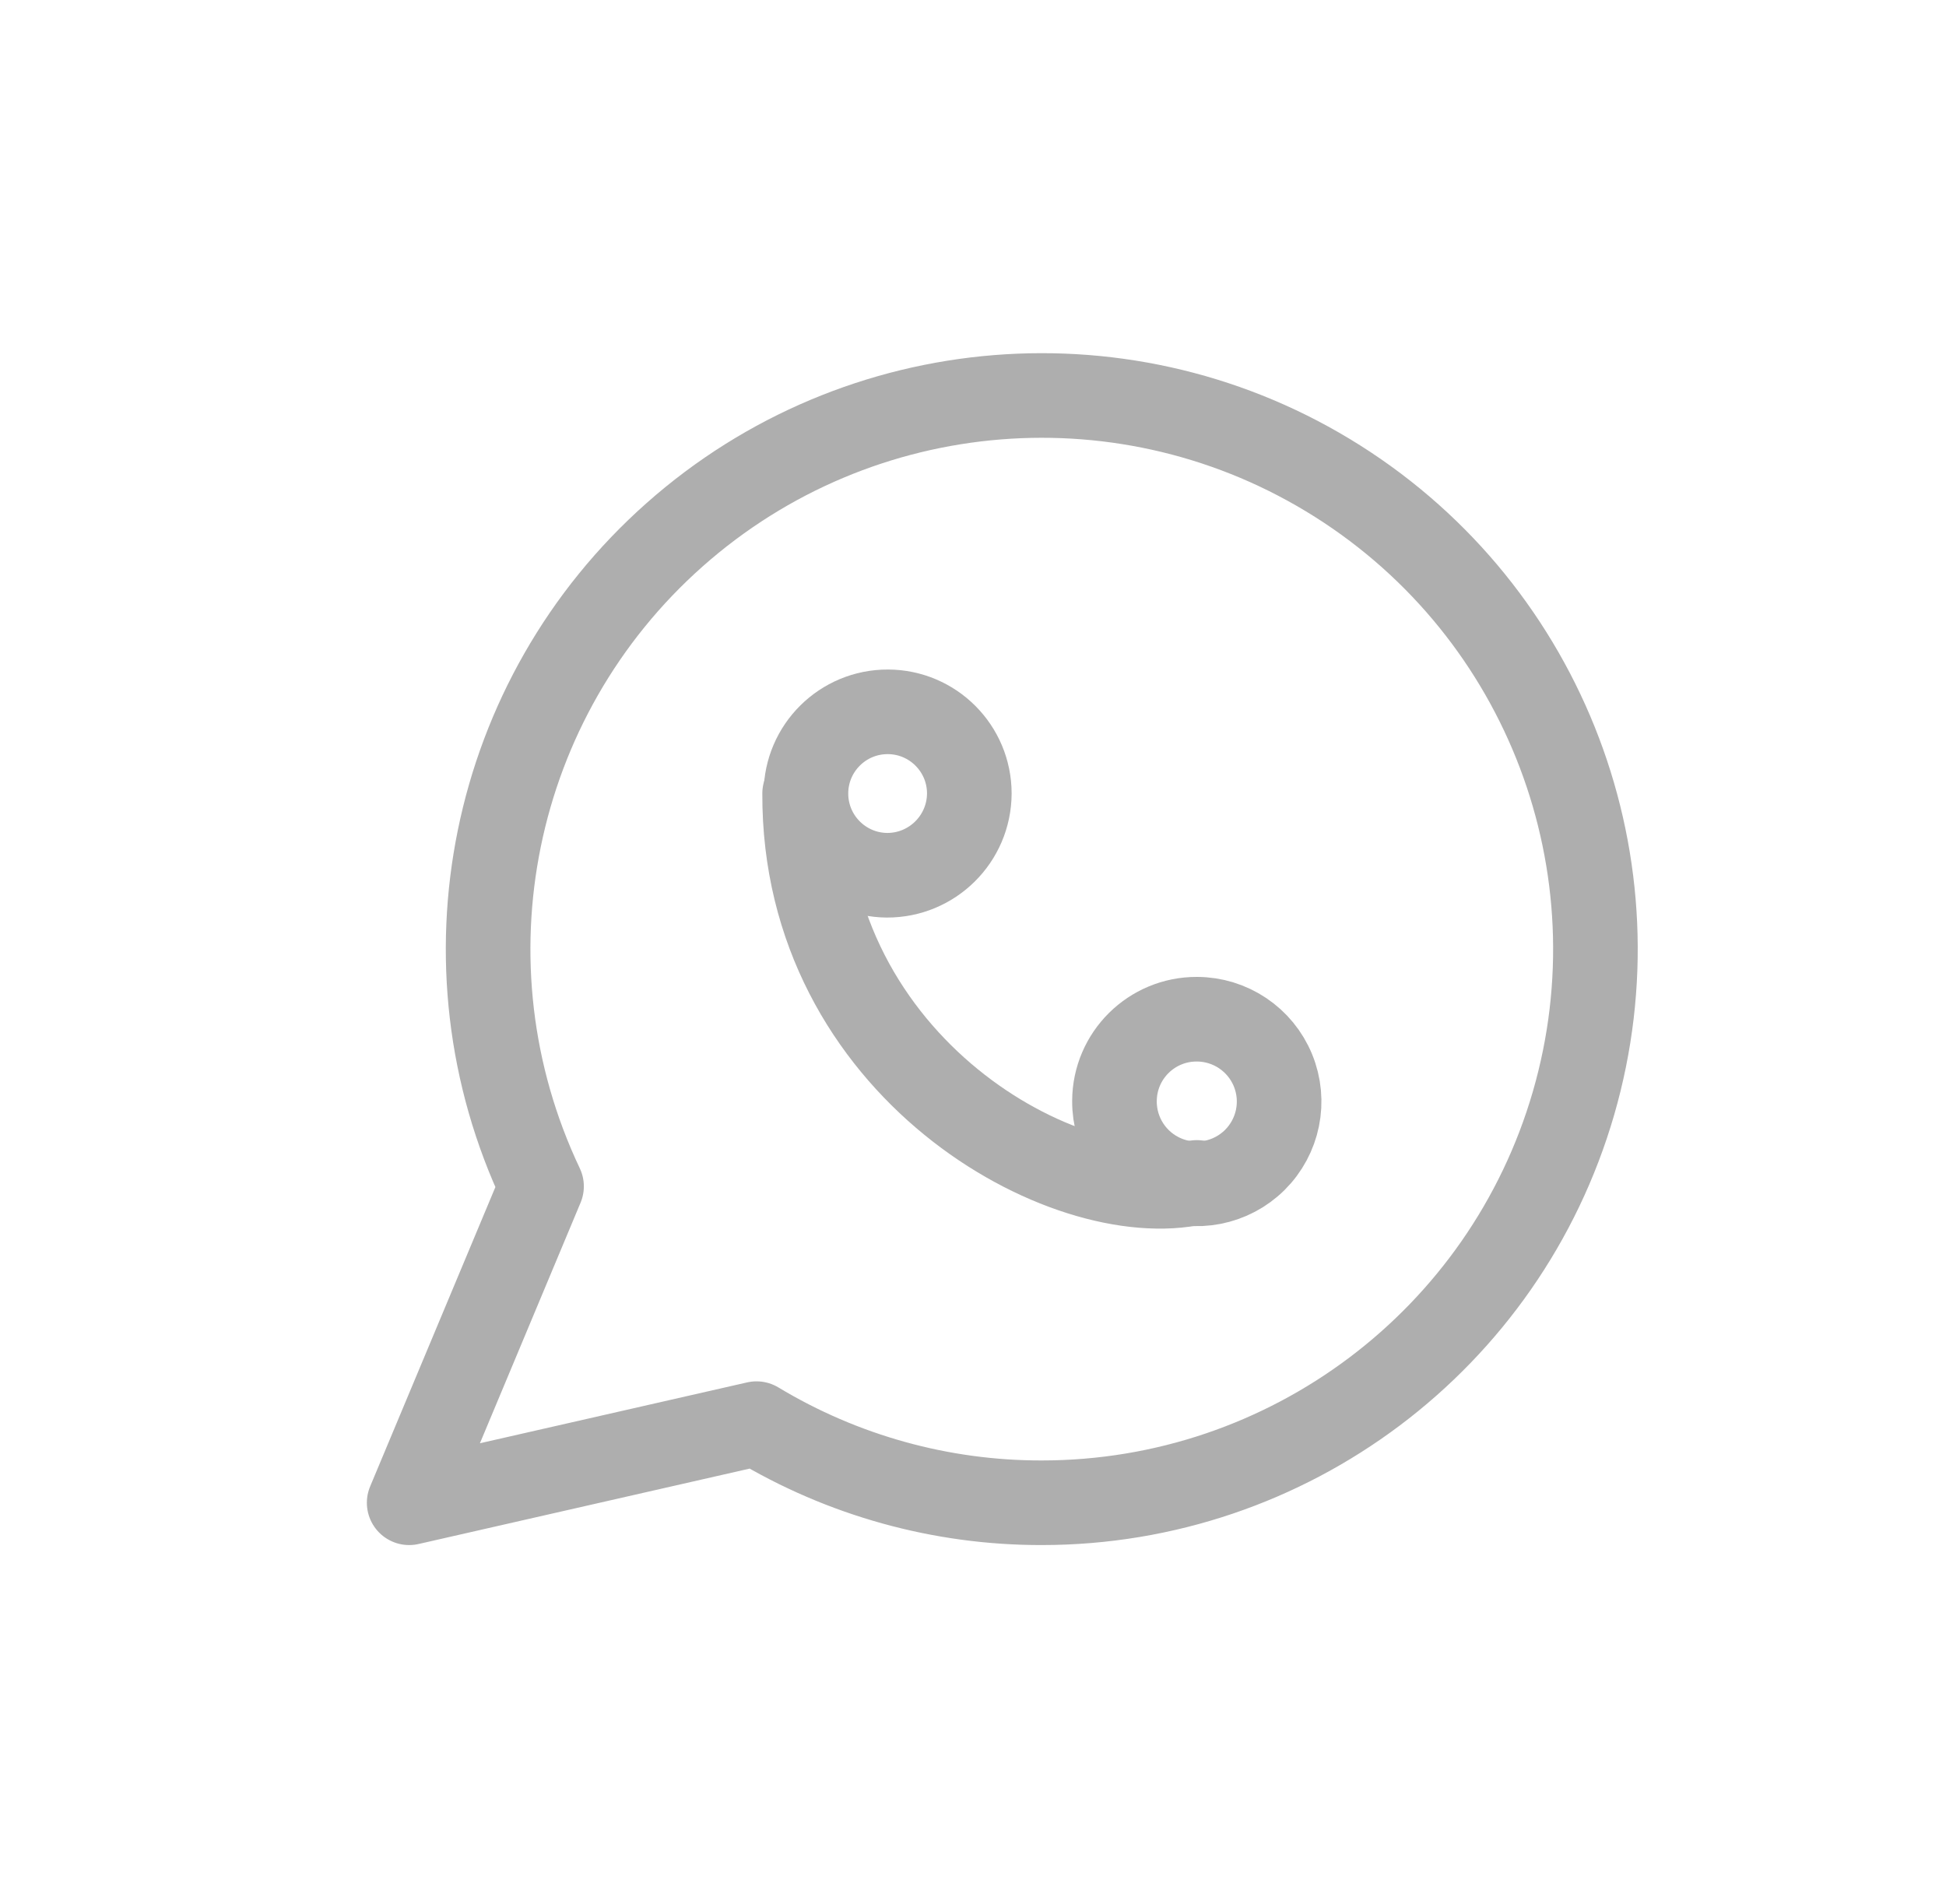
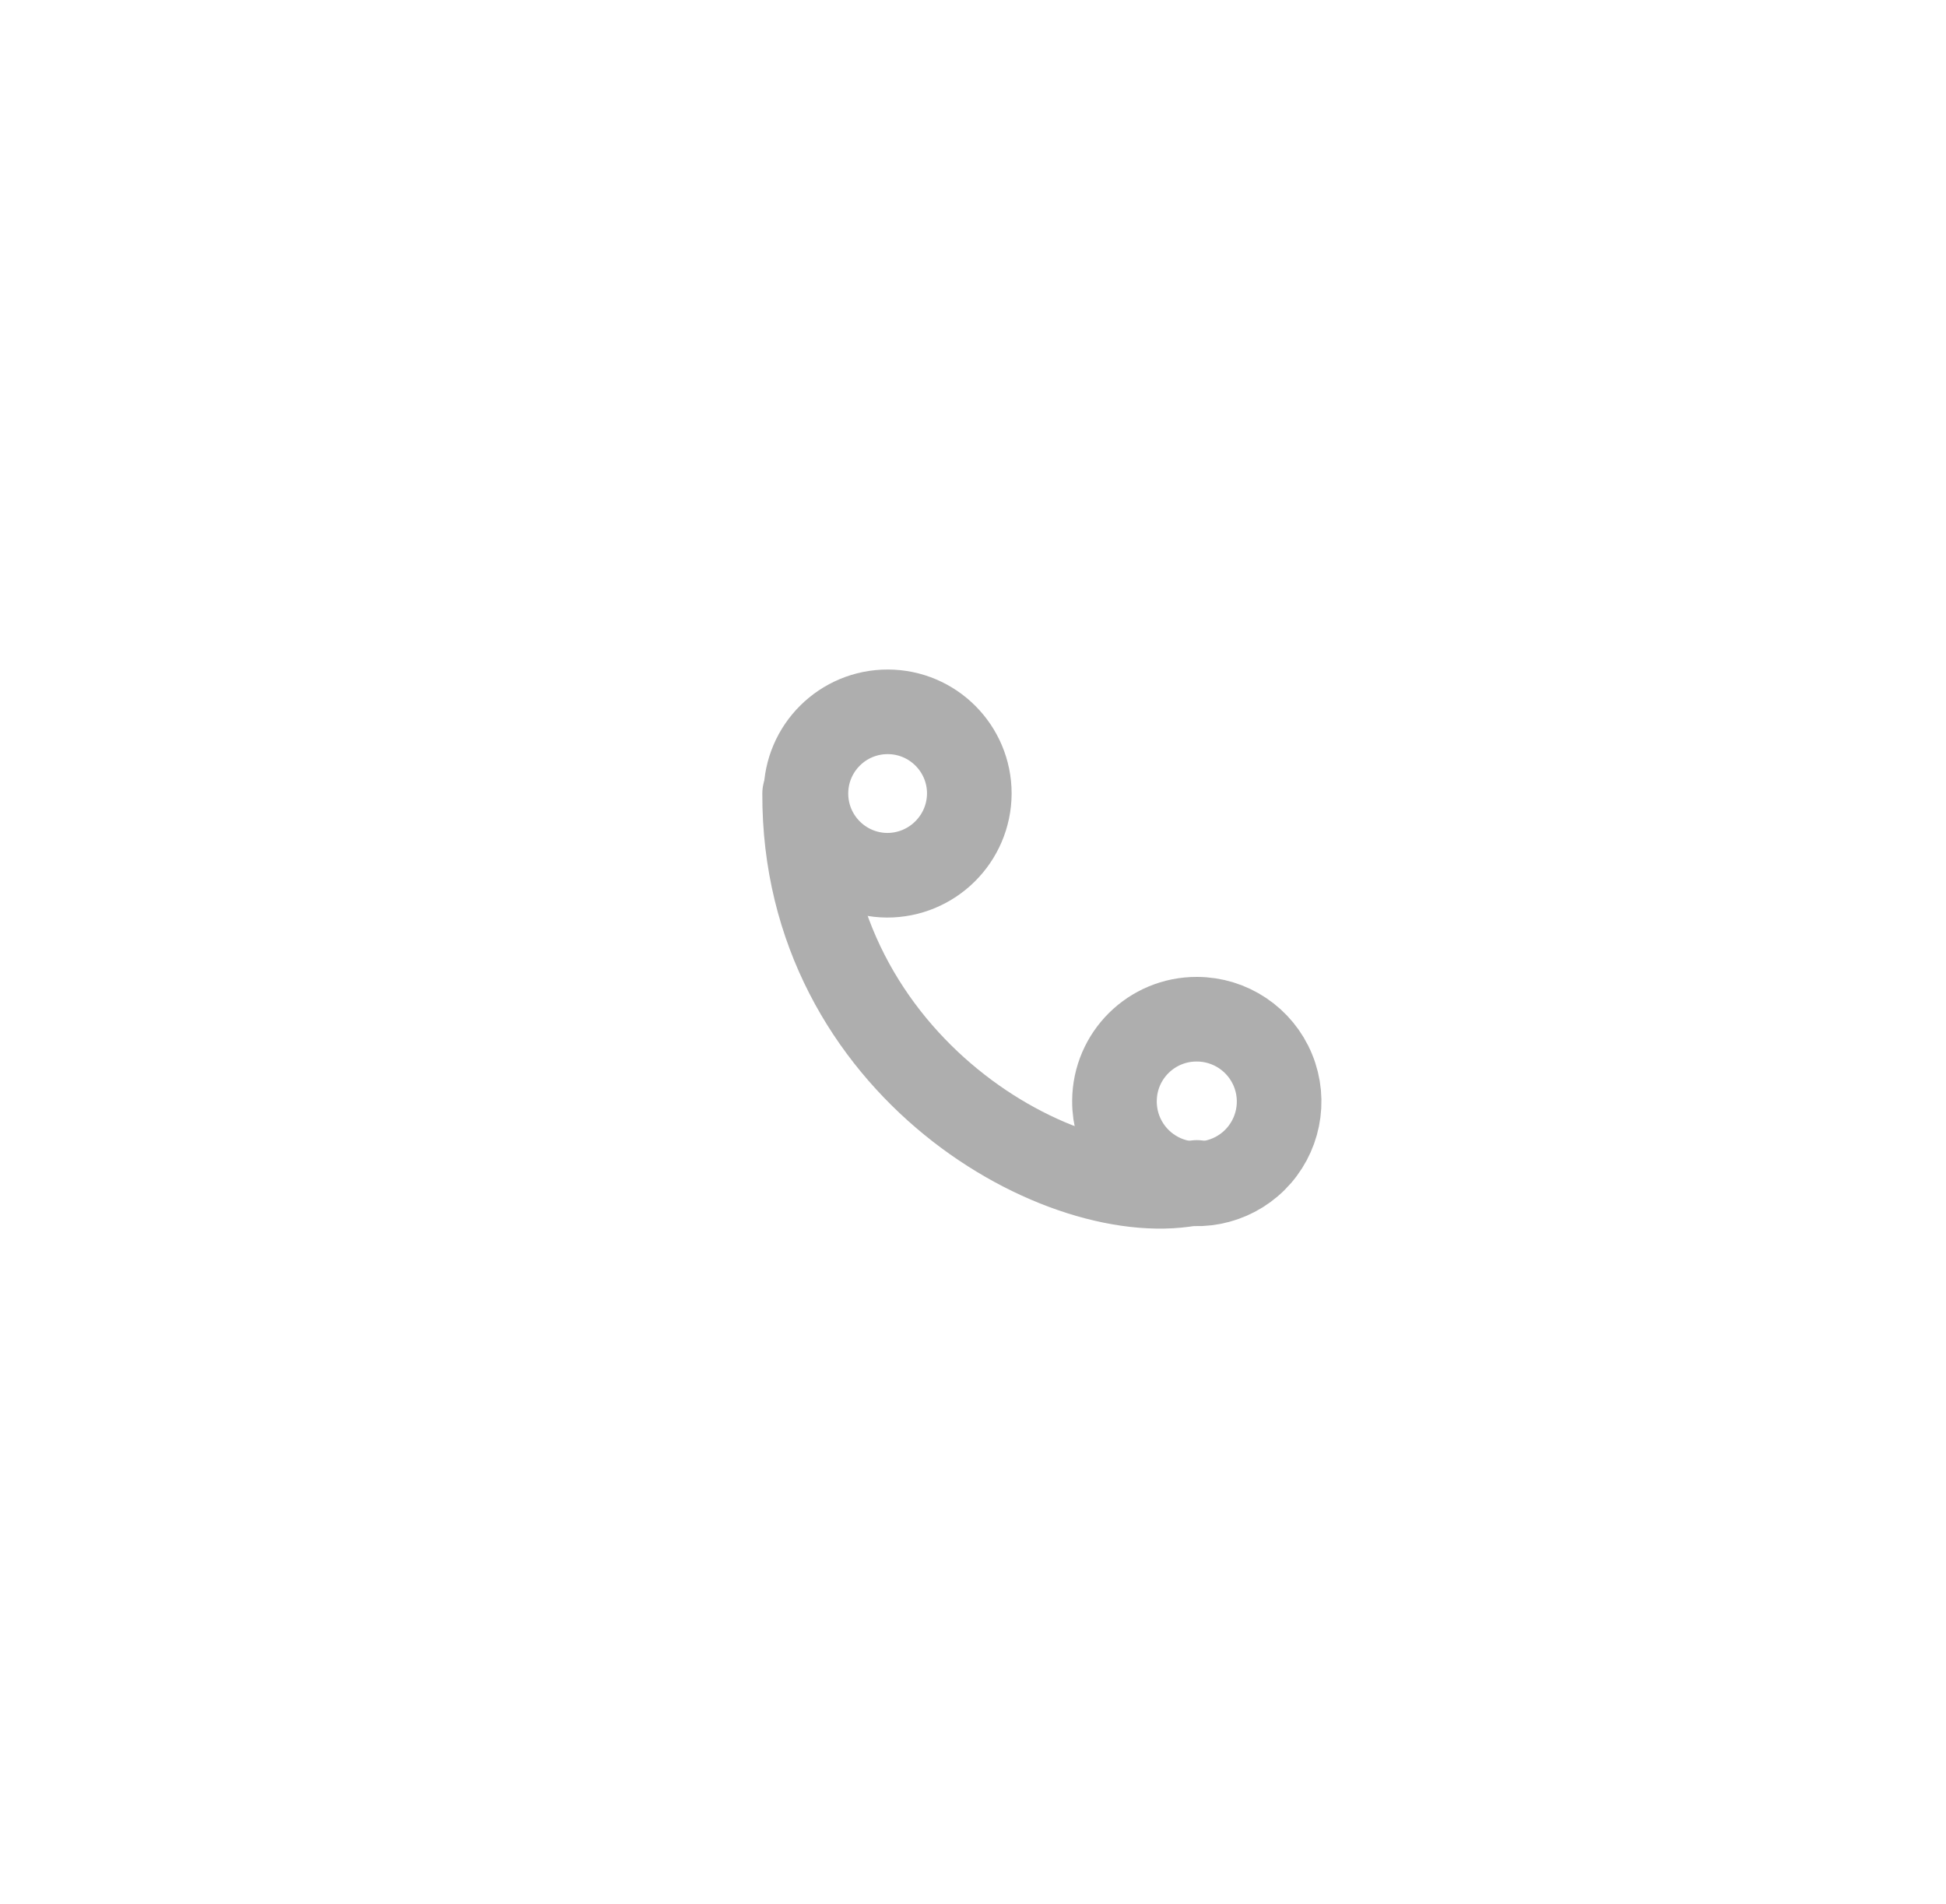
<svg xmlns="http://www.w3.org/2000/svg" width="46" height="45" viewBox="0 0 46 45" fill="none">
  <g opacity="0.32">
-     <path fill-rule="evenodd" clip-rule="evenodd" d="M24.628 35.522C30.453 35.52 35.576 31.669 37.196 26.074C38.816 20.479 36.542 14.487 31.619 11.374C26.696 8.261 20.308 8.777 15.948 12.639C11.588 16.501 10.305 22.781 12.801 28.043L9.672 35.522L17.883 33.652C19.919 34.879 22.251 35.526 24.628 35.522Z" stroke="black" stroke-width="2" stroke-linecap="round" stroke-linejoin="round" />
    <path fill-rule="evenodd" clip-rule="evenodd" d="M20.965 20.689C19.901 20.679 19.045 19.811 19.051 18.746C19.057 17.682 19.923 16.823 20.988 16.826C22.052 16.829 22.913 17.693 22.913 18.757C22.908 19.828 22.036 20.693 20.965 20.689V20.689Z" stroke="black" stroke-width="2" stroke-linecap="round" stroke-linejoin="round" />
    <path fill-rule="evenodd" clip-rule="evenodd" d="M26.344 26.023C26.338 26.811 26.808 27.525 27.534 27.831C28.261 28.137 29.1 27.975 29.66 27.42C30.22 26.865 30.39 26.027 30.09 25.298C29.79 24.569 29.08 24.093 28.292 24.092C27.221 24.088 26.349 24.952 26.344 26.023V26.023Z" stroke="black" stroke-width="2" stroke-linecap="round" stroke-linejoin="round" />
    <path d="M19.02 18.756C18.993 25.238 25.189 28.659 28.291 27.95" stroke="black" stroke-width="2" stroke-linecap="round" />
  </g>
</svg>